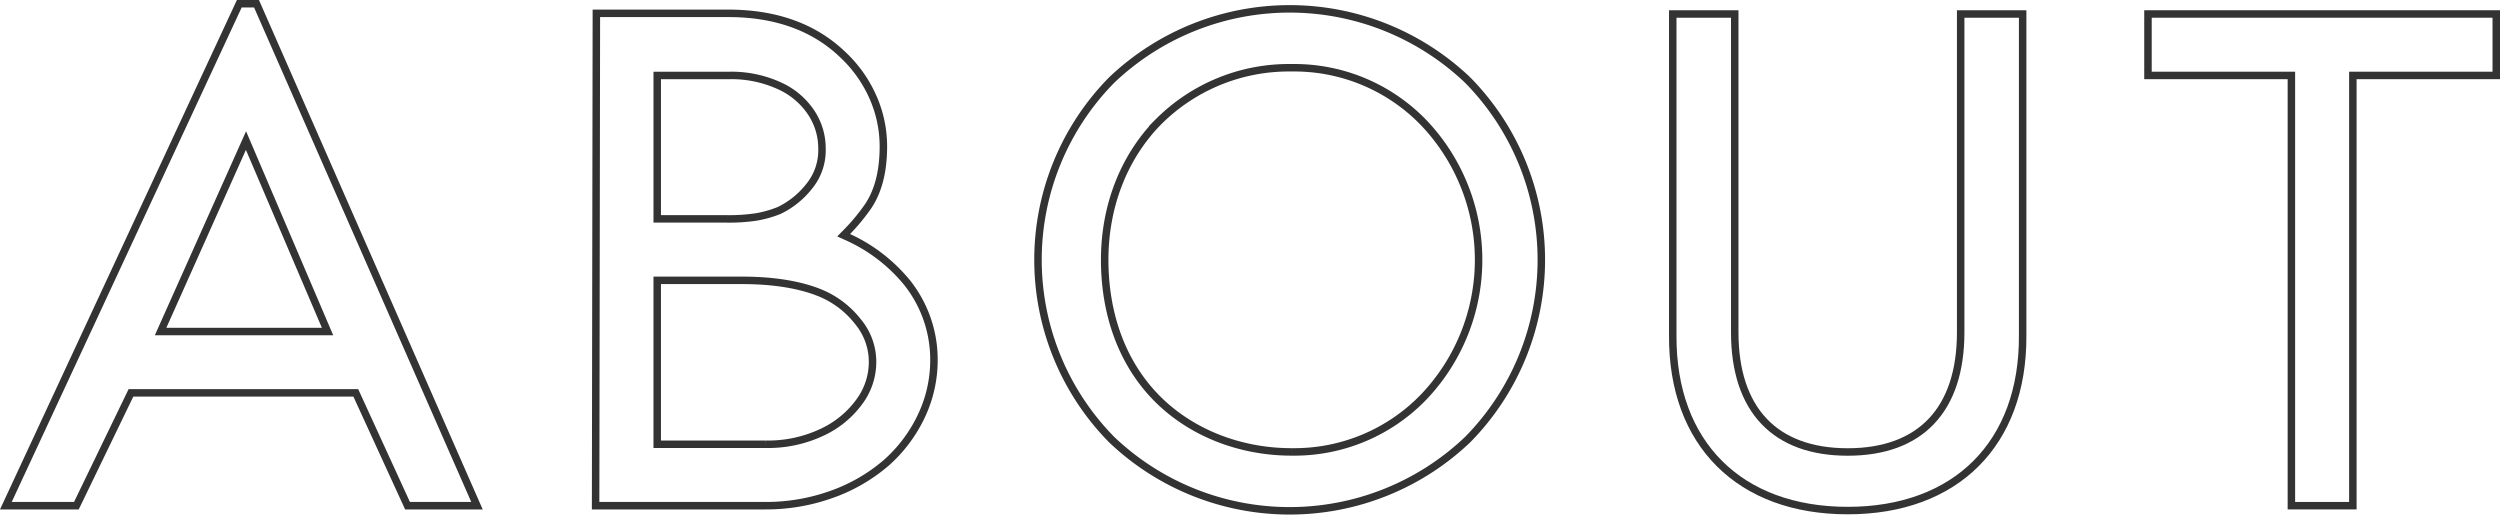
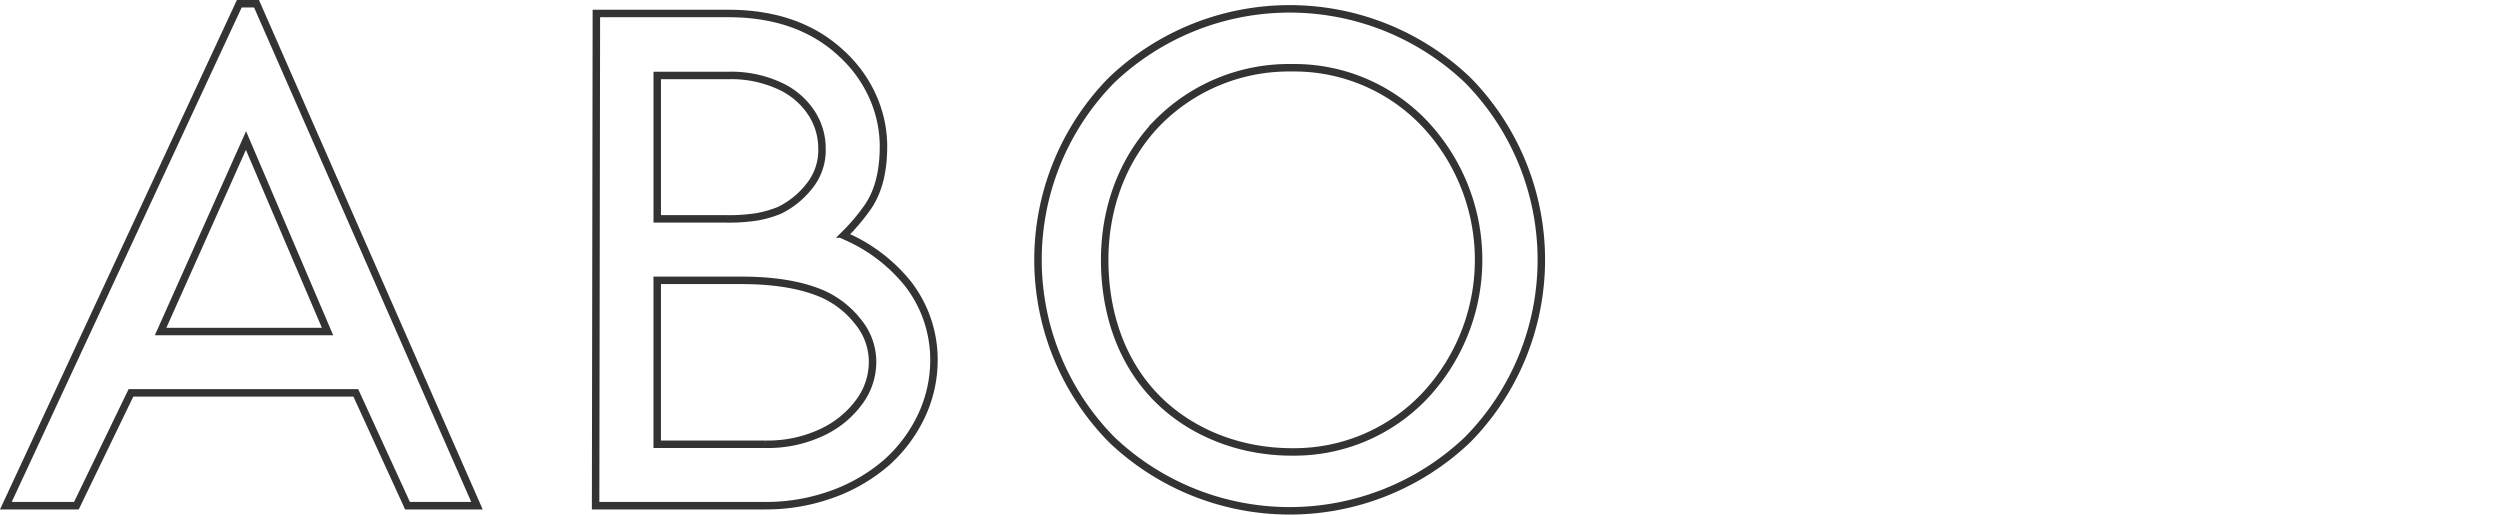
<svg xmlns="http://www.w3.org/2000/svg" width="501.38" height="103.195" viewBox="0 0 501.38 103.195">
  <g id="グループ_5018" data-name="グループ 5018" transform="translate(1.176 0.75)">
    <path id="パス_29303" data-name="パス 29303" d="M556.3,374.987a51.761,51.761,0,0,0-71.376,0,51.382,51.382,0,0,0,0,72.128,51.761,51.761,0,0,0,71.376,0,51.376,51.376,0,0,0,0-72.128M521.01,449.572c-10.441,0-20.375-3.9-27.248-10.975s-10.246-16.853-10.246-27.546,3.781-20.477,10.647-27.546a36.954,36.954,0,0,1,26.847-10.975,36.05,36.05,0,0,1,26.449,10.975,39.87,39.87,0,0,1,0,55.091,36.049,36.049,0,0,1-26.449,10.975" transform="translate(-263.145 -359.69)" fill="none" stroke="#333" stroke-width="1.5" />
-     <path id="パス_29304" data-name="パス 29304" d="M580.579,361.142v63.844c0,15.51-8.047,24-22.656,24s-22.658-8.489-22.658-24V361.142H522.835v64.539c-.1,21.619,13.381,35.052,35.088,35.052s35.189-13.432,35.085-35.052V361.142Z" transform="translate(-188.537 -359.088)" fill="none" stroke="#333" stroke-width="1.5" />
-     <path id="パス_29305" data-name="パス 29305" d="M562.285,361.142v12.326h28.763v86.287h12.326V373.468h28.761V361.142Z" transform="translate(-132.681 -359.088)" fill="none" stroke="#333" stroke-width="1.5" />
    <path id="パス_29306" data-name="パス 29306" d="M431.272,360.292,384.458,460.961H398.6l10.944-22.629h45.094l10.374,22.629h13.93L434.727,360.292Zm-15.783,65.74,17.126-38.3,16.358,38.3Z" transform="translate(-384.458 -360.292)" fill="none" stroke="#333" stroke-width="1.5" />
-     <path id="パス_29307" data-name="パス 29307" d="M433.416,459.833h34.056a39.045,39.045,0,0,0,13.2-2.242,34.447,34.447,0,0,0,11.05-6.371,29.092,29.092,0,0,0,7.062-9.453,26.1,26.1,0,0,0,2.486-11.023,24.815,24.815,0,0,0-5.247-15.471l-.019-.029a32.916,32.916,0,0,0-12.512-9.5l-.333-.152.256-.261a39.975,39.975,0,0,0,4.694-5.612c2.271-3.409,3.02-7.668,3.02-11.971a24.4,24.4,0,0,0-2.189-10.067,26.077,26.077,0,0,0-6.161-8.5c-5.687-5.371-13.338-8.091-22.74-8.091H433.568Zm34.056-12.323h-21.7V414.64h16.991c6.508,0,11.922.906,16.092,2.694a18.668,18.668,0,0,1,7.221,5.643,12.6,12.6,0,0,1,2.88,8.1,13.384,13.384,0,0,1-2.505,7.711,19.254,19.254,0,0,1-7.463,6.243l-.019.01a25.423,25.423,0,0,1-11.492,2.471m-7.714-45.2h-13.99V373.551h14.275a23.109,23.109,0,0,1,10.482,2.186,15.016,15.016,0,0,1,6.243,5.445,12.929,12.929,0,0,1,2.041,6.972,11.43,11.43,0,0,1-2.631,7.707h0a17.084,17.084,0,0,1-5.953,4.764,22.585,22.585,0,0,1-4.52,1.29,36.751,36.751,0,0,1-5.945.4" transform="translate(-315.141 -359.165)" fill="none" stroke="#333" stroke-width="1.5" />
+     <path id="パス_29307" data-name="パス 29307" d="M433.416,459.833h34.056a39.045,39.045,0,0,0,13.2-2.242,34.447,34.447,0,0,0,11.05-6.371,29.092,29.092,0,0,0,7.062-9.453,26.1,26.1,0,0,0,2.486-11.023,24.815,24.815,0,0,0-5.247-15.471a32.916,32.916,0,0,0-12.512-9.5l-.333-.152.256-.261a39.975,39.975,0,0,0,4.694-5.612c2.271-3.409,3.02-7.668,3.02-11.971a24.4,24.4,0,0,0-2.189-10.067,26.077,26.077,0,0,0-6.161-8.5c-5.687-5.371-13.338-8.091-22.74-8.091H433.568Zm34.056-12.323h-21.7V414.64h16.991c6.508,0,11.922.906,16.092,2.694a18.668,18.668,0,0,1,7.221,5.643,12.6,12.6,0,0,1,2.88,8.1,13.384,13.384,0,0,1-2.505,7.711,19.254,19.254,0,0,1-7.463,6.243l-.019.01a25.423,25.423,0,0,1-11.492,2.471m-7.714-45.2h-13.99V373.551h14.275a23.109,23.109,0,0,1,10.482,2.186,15.016,15.016,0,0,1,6.243,5.445,12.929,12.929,0,0,1,2.041,6.972,11.43,11.43,0,0,1-2.631,7.707h0a17.084,17.084,0,0,1-5.953,4.764,22.585,22.585,0,0,1-4.52,1.29,36.751,36.751,0,0,1-5.945.4" transform="translate(-315.141 -359.165)" fill="none" stroke="#333" stroke-width="1.5" />
  </g>
</svg>